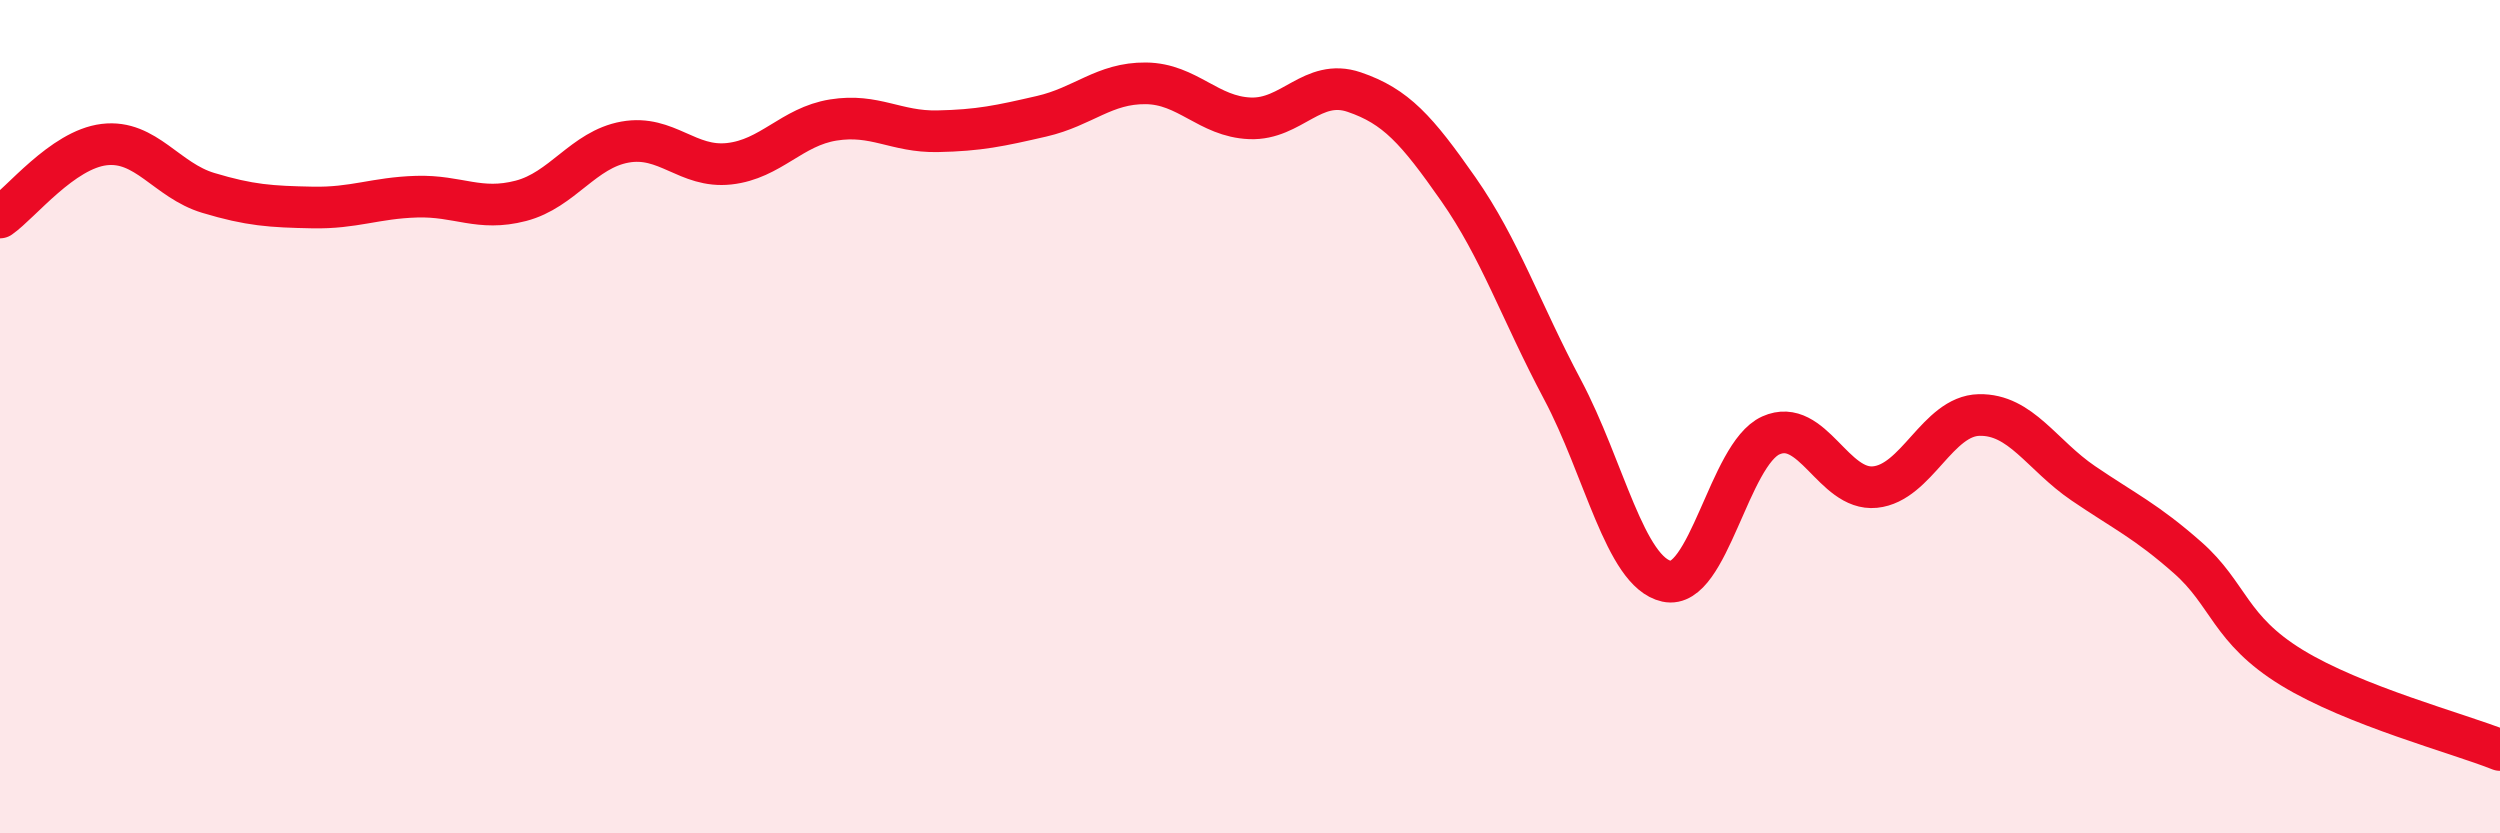
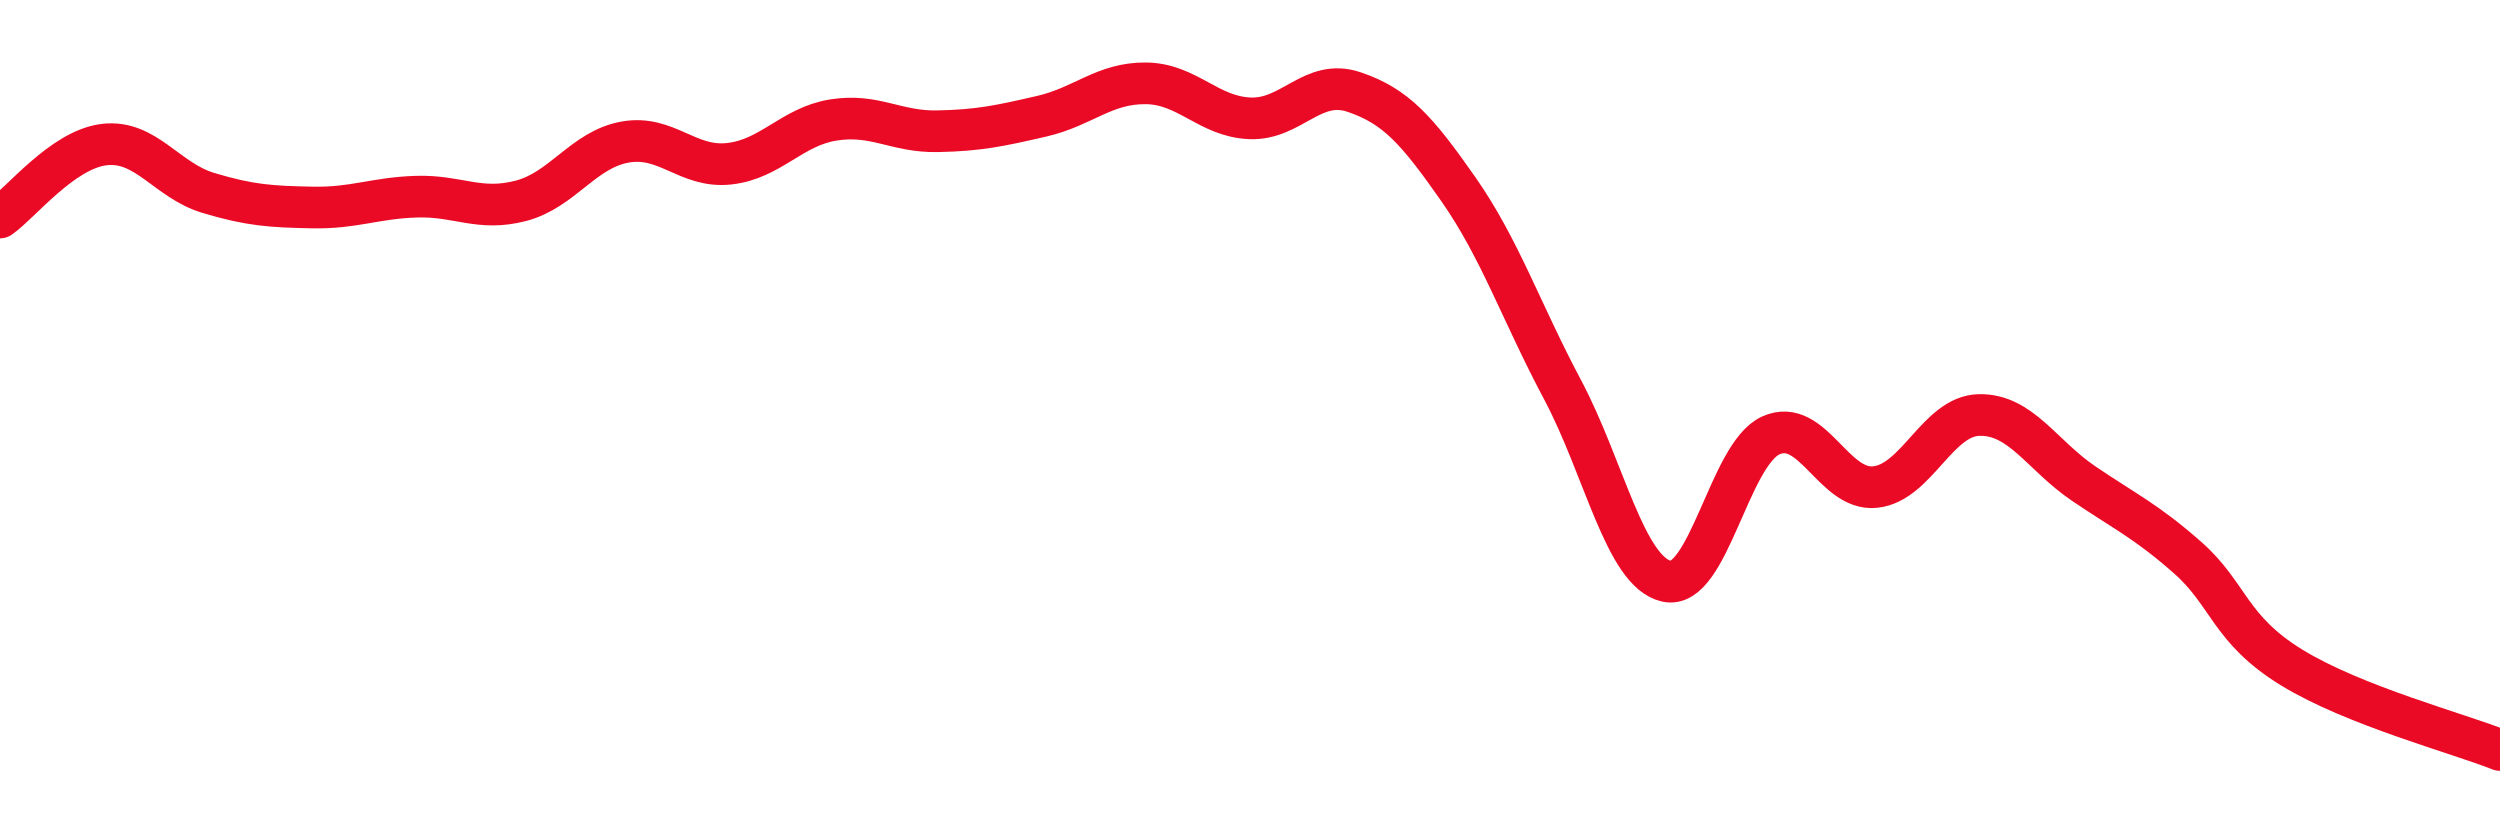
<svg xmlns="http://www.w3.org/2000/svg" width="60" height="20" viewBox="0 0 60 20">
-   <path d="M 0,5.22 C 0.5,4.87 1.5,3.59 2.5,3.47 C 3.5,3.35 4,4.33 5,4.63 C 6,4.93 6.5,4.96 7.5,4.98 C 8.5,5 9,4.75 10,4.72 C 11,4.69 11.5,5.08 12.5,4.82 C 13.5,4.56 14,3.59 15,3.41 C 16,3.23 16.5,4.04 17.5,3.93 C 18.5,3.82 19,3.04 20,2.88 C 21,2.72 21.5,3.17 22.5,3.15 C 23.5,3.13 24,3.02 25,2.79 C 26,2.56 26.5,1.99 27.5,2 C 28.5,2.01 29,2.8 30,2.84 C 31,2.88 31.5,1.87 32.5,2.21 C 33.5,2.55 34,3.11 35,4.54 C 36,5.97 36.5,7.47 37.5,9.35 C 38.5,11.23 39,13.73 40,13.95 C 41,14.17 41.5,10.9 42.5,10.45 C 43.5,10 44,11.79 45,11.69 C 46,11.59 46.5,9.98 47.5,9.96 C 48.5,9.94 49,10.92 50,11.6 C 51,12.28 51.5,12.5 52.5,13.38 C 53.5,14.26 53.5,15.1 55,16.02 C 56.5,16.94 59,17.6 60,18L60 20L0 20Z" fill="#EB0A25" opacity="0.1" stroke-linecap="round" stroke-linejoin="round" />
  <path d="M 0,5.22 C 0.5,4.87 1.5,3.59 2.5,3.47 C 3.5,3.35 4,4.33 5,4.63 C 6,4.93 6.5,4.96 7.5,4.98 C 8.5,5 9,4.75 10,4.72 C 11,4.69 11.5,5.08 12.5,4.82 C 13.5,4.56 14,3.59 15,3.41 C 16,3.23 16.5,4.04 17.5,3.93 C 18.5,3.82 19,3.04 20,2.88 C 21,2.72 21.5,3.17 22.5,3.15 C 23.5,3.13 24,3.02 25,2.79 C 26,2.56 26.5,1.99 27.5,2 C 28.5,2.01 29,2.8 30,2.84 C 31,2.88 31.5,1.87 32.5,2.21 C 33.5,2.55 34,3.11 35,4.54 C 36,5.97 36.5,7.47 37.5,9.35 C 38.5,11.23 39,13.73 40,13.95 C 41,14.17 41.5,10.9 42.5,10.45 C 43.5,10 44,11.79 45,11.69 C 46,11.59 46.5,9.98 47.5,9.96 C 48.5,9.94 49,10.92 50,11.6 C 51,12.28 51.5,12.5 52.5,13.38 C 53.5,14.26 53.5,15.1 55,16.02 C 56.5,16.94 59,17.6 60,18" stroke="#EB0A25" stroke-width="1" fill="none" stroke-linecap="round" stroke-linejoin="round" />
</svg>